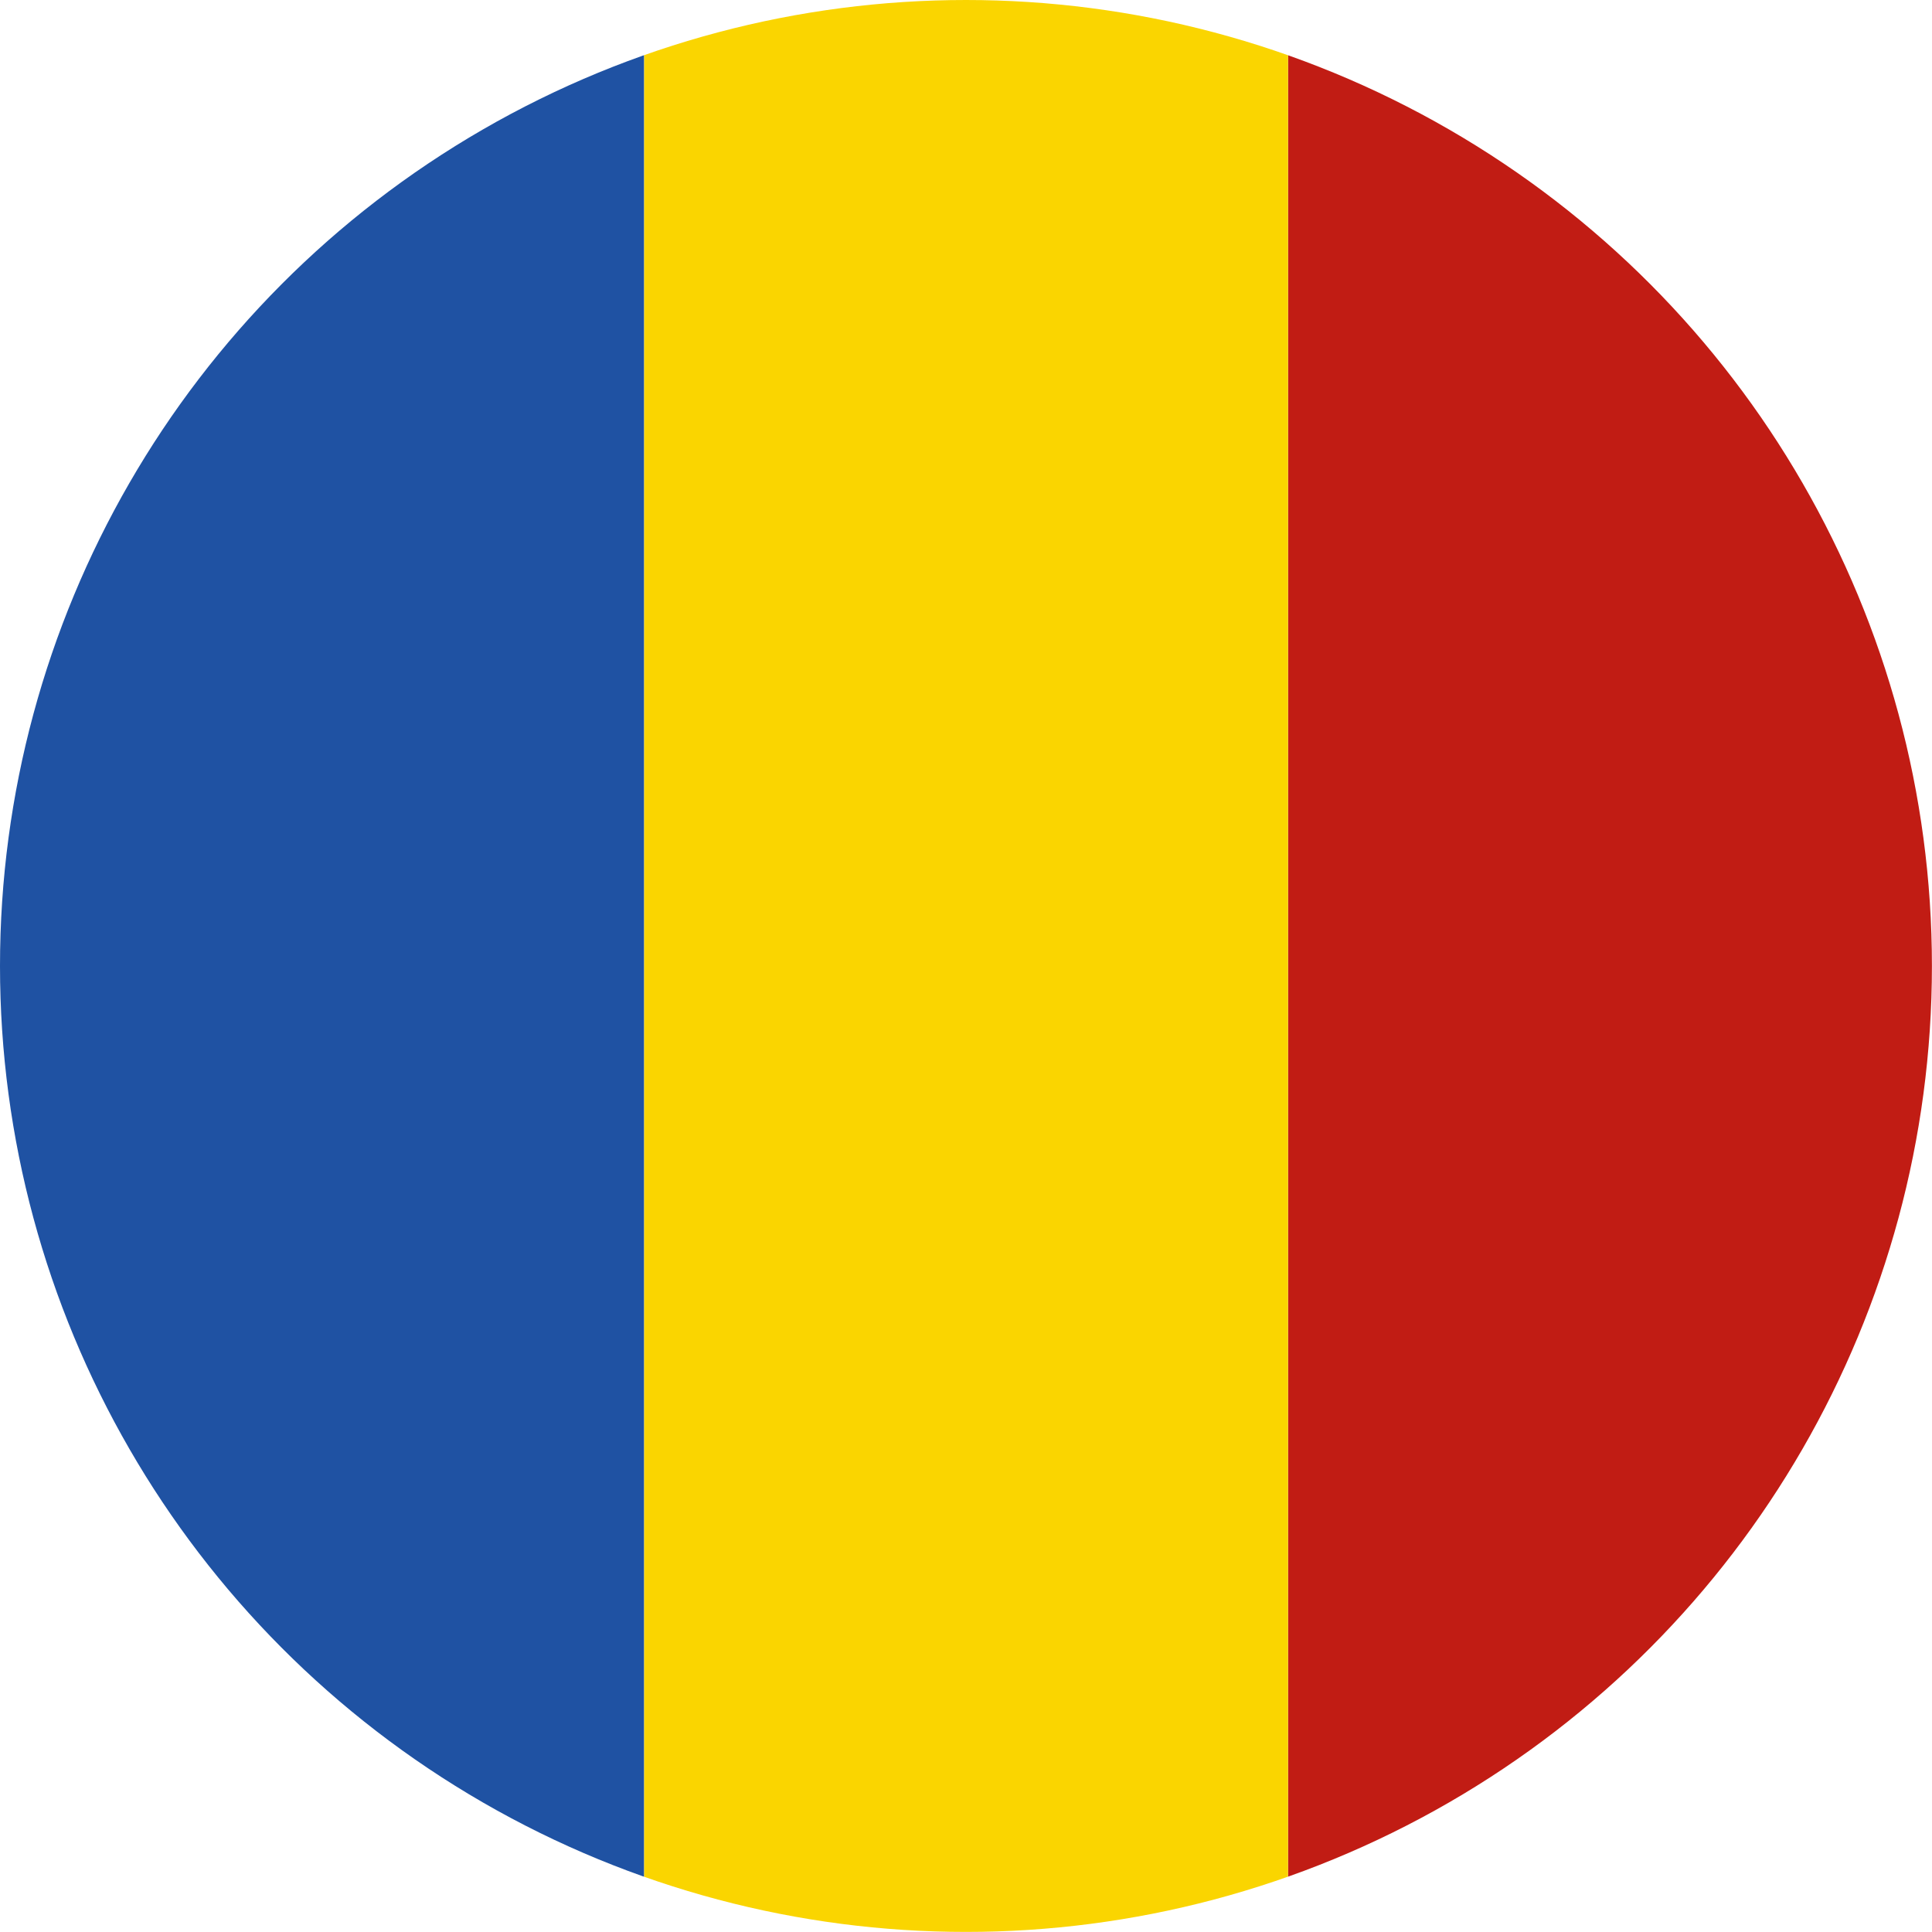
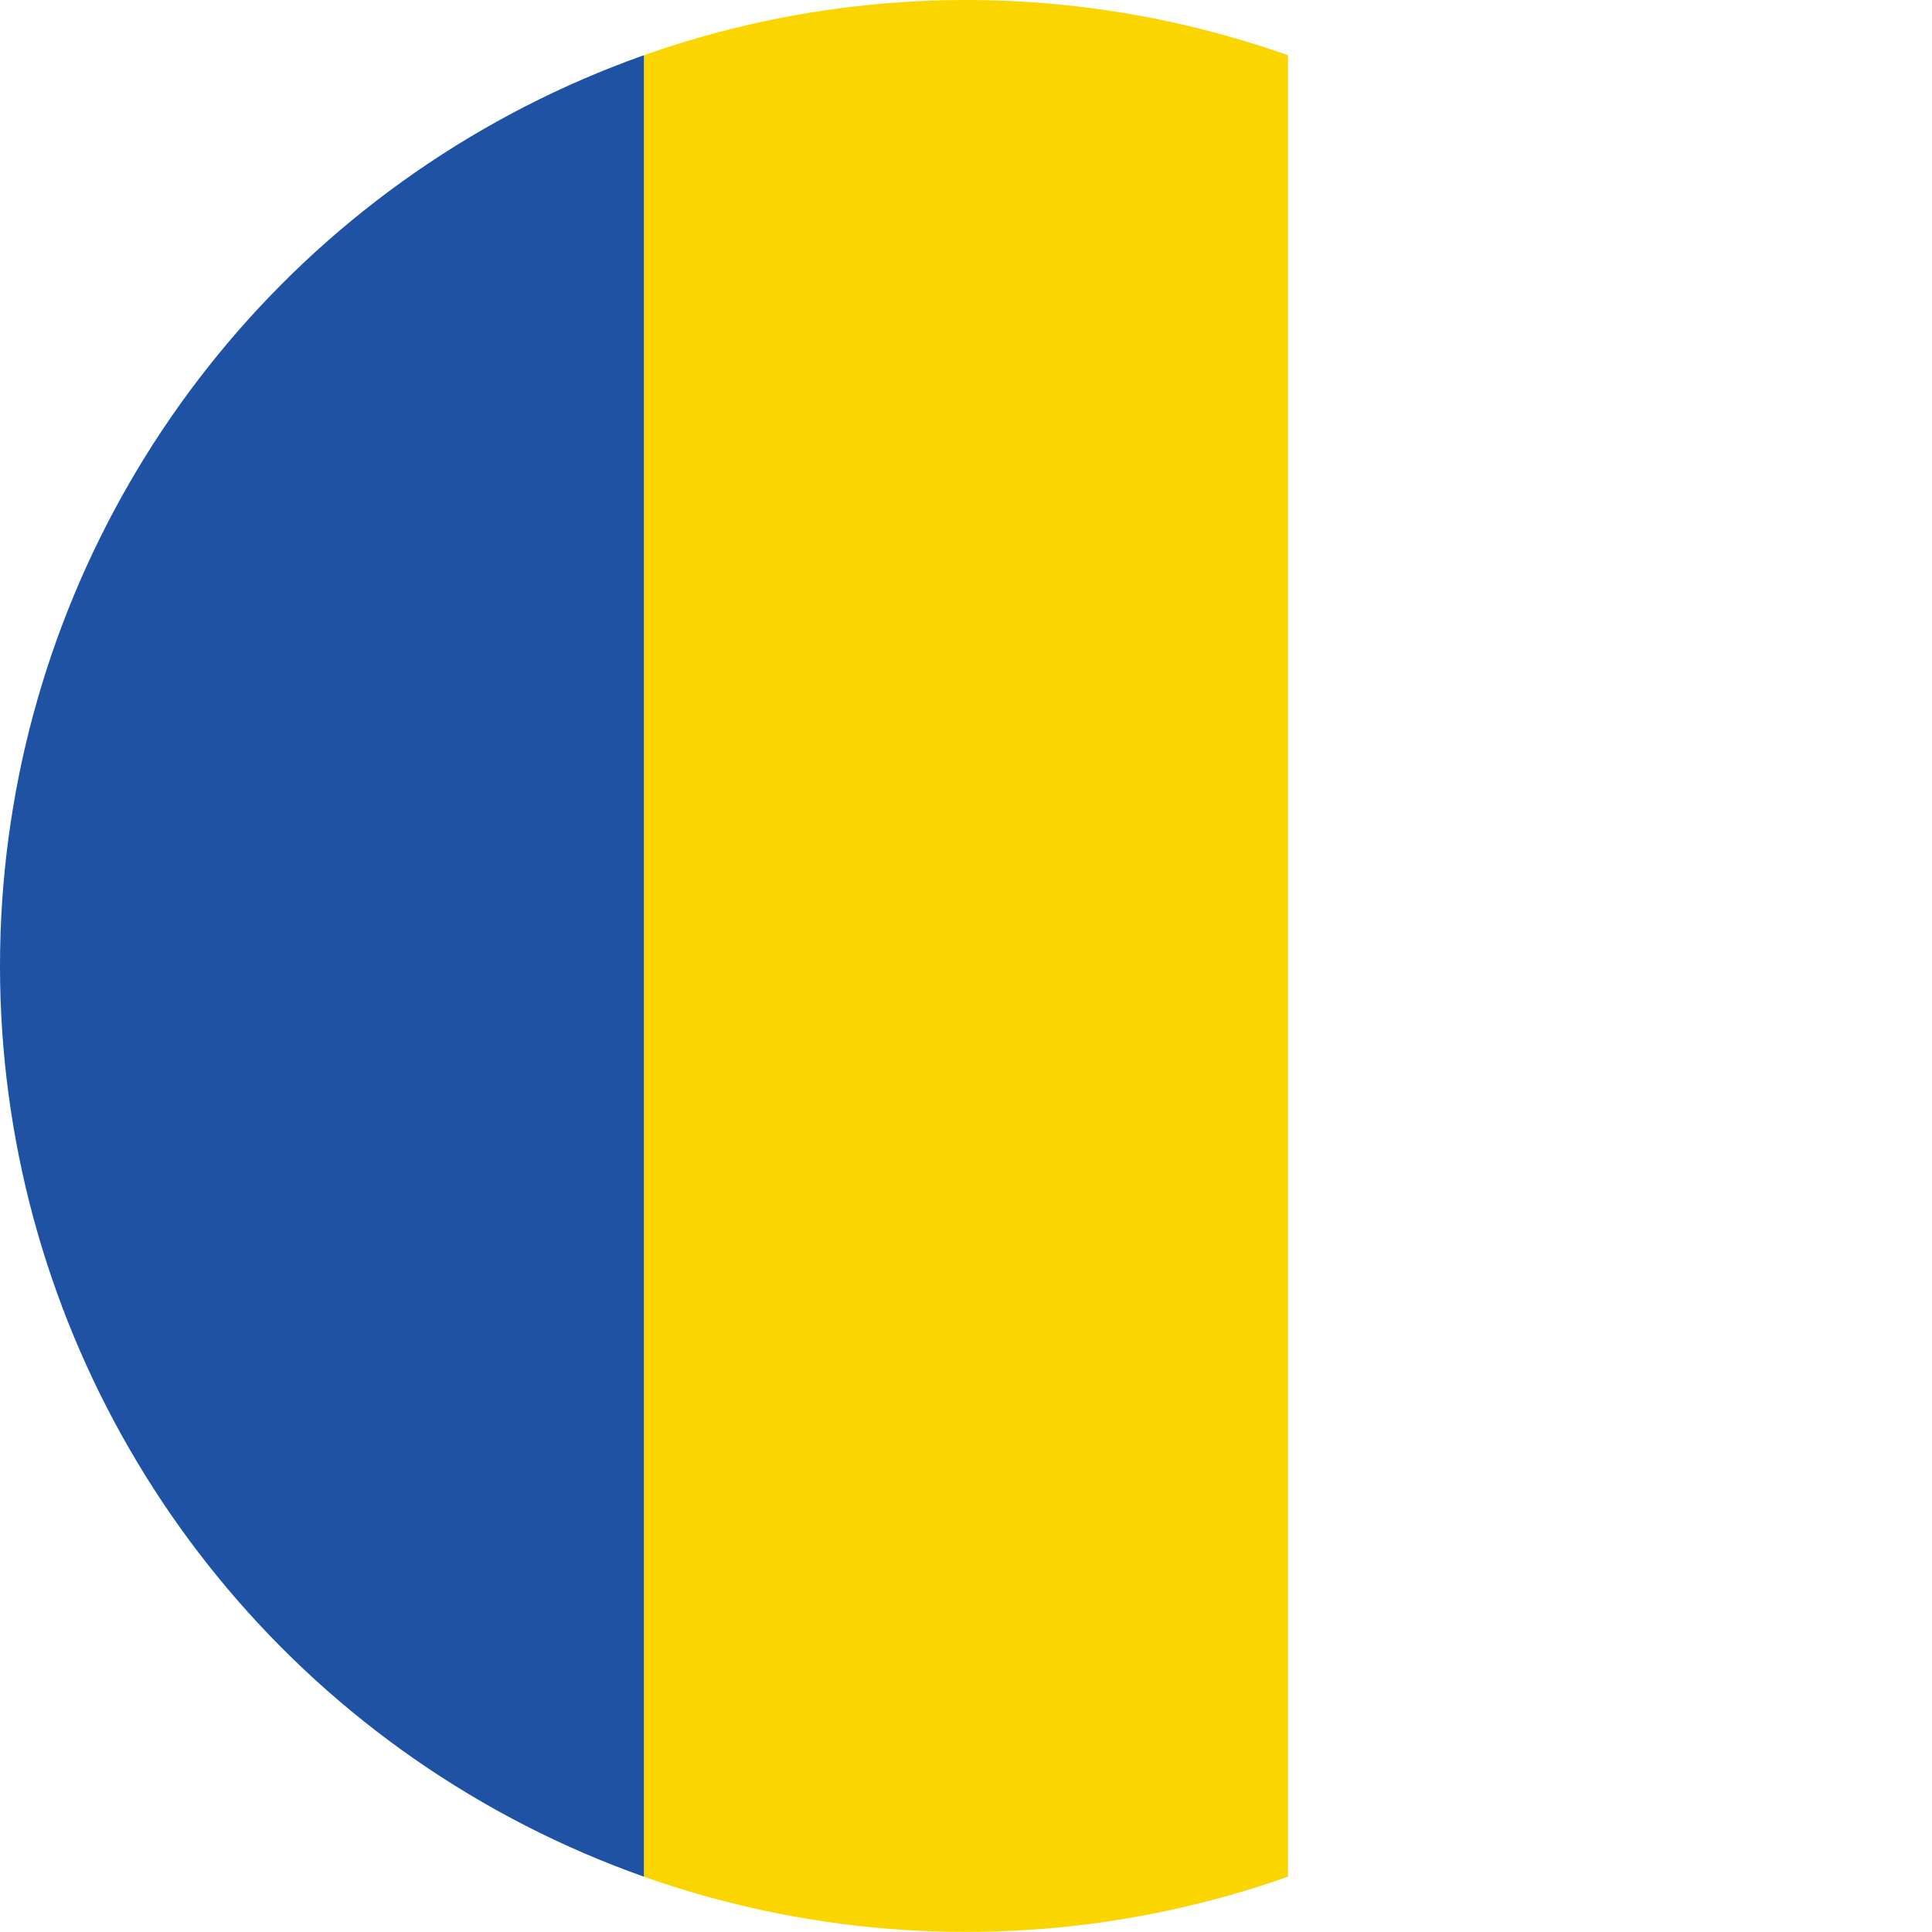
<svg xmlns="http://www.w3.org/2000/svg" id="Laag_2" viewBox="0 0 242.11 242.11">
  <defs>
    <style>.cls-1{fill:none;}.cls-2{clip-path:url(#clippath);}.cls-3{fill:#fad500;}.cls-4{fill:#c11c14;}.cls-5{fill:#1f52a3;}</style>
    <clipPath id="clippath">
      <circle class="cls-1" cx="121.05" cy="121.05" r="121.05" />
    </clipPath>
  </defs>
  <g id="_ÎÓÈ_1">
    <g class="cls-2">
      <g>
-         <rect class="cls-4" x="80.7" y="80.7" width="242.11" height="80.7" transform="translate(322.81 -80.7) rotate(90)" />
        <rect class="cls-3" x="0" y="80.7" width="242.11" height="80.7" transform="translate(242.11 0) rotate(90)" />
        <rect class="cls-5" x="-80.7" y="80.7" width="242.11" height="80.7" transform="translate(161.4 80.7) rotate(90)" />
      </g>
    </g>
  </g>
</svg>